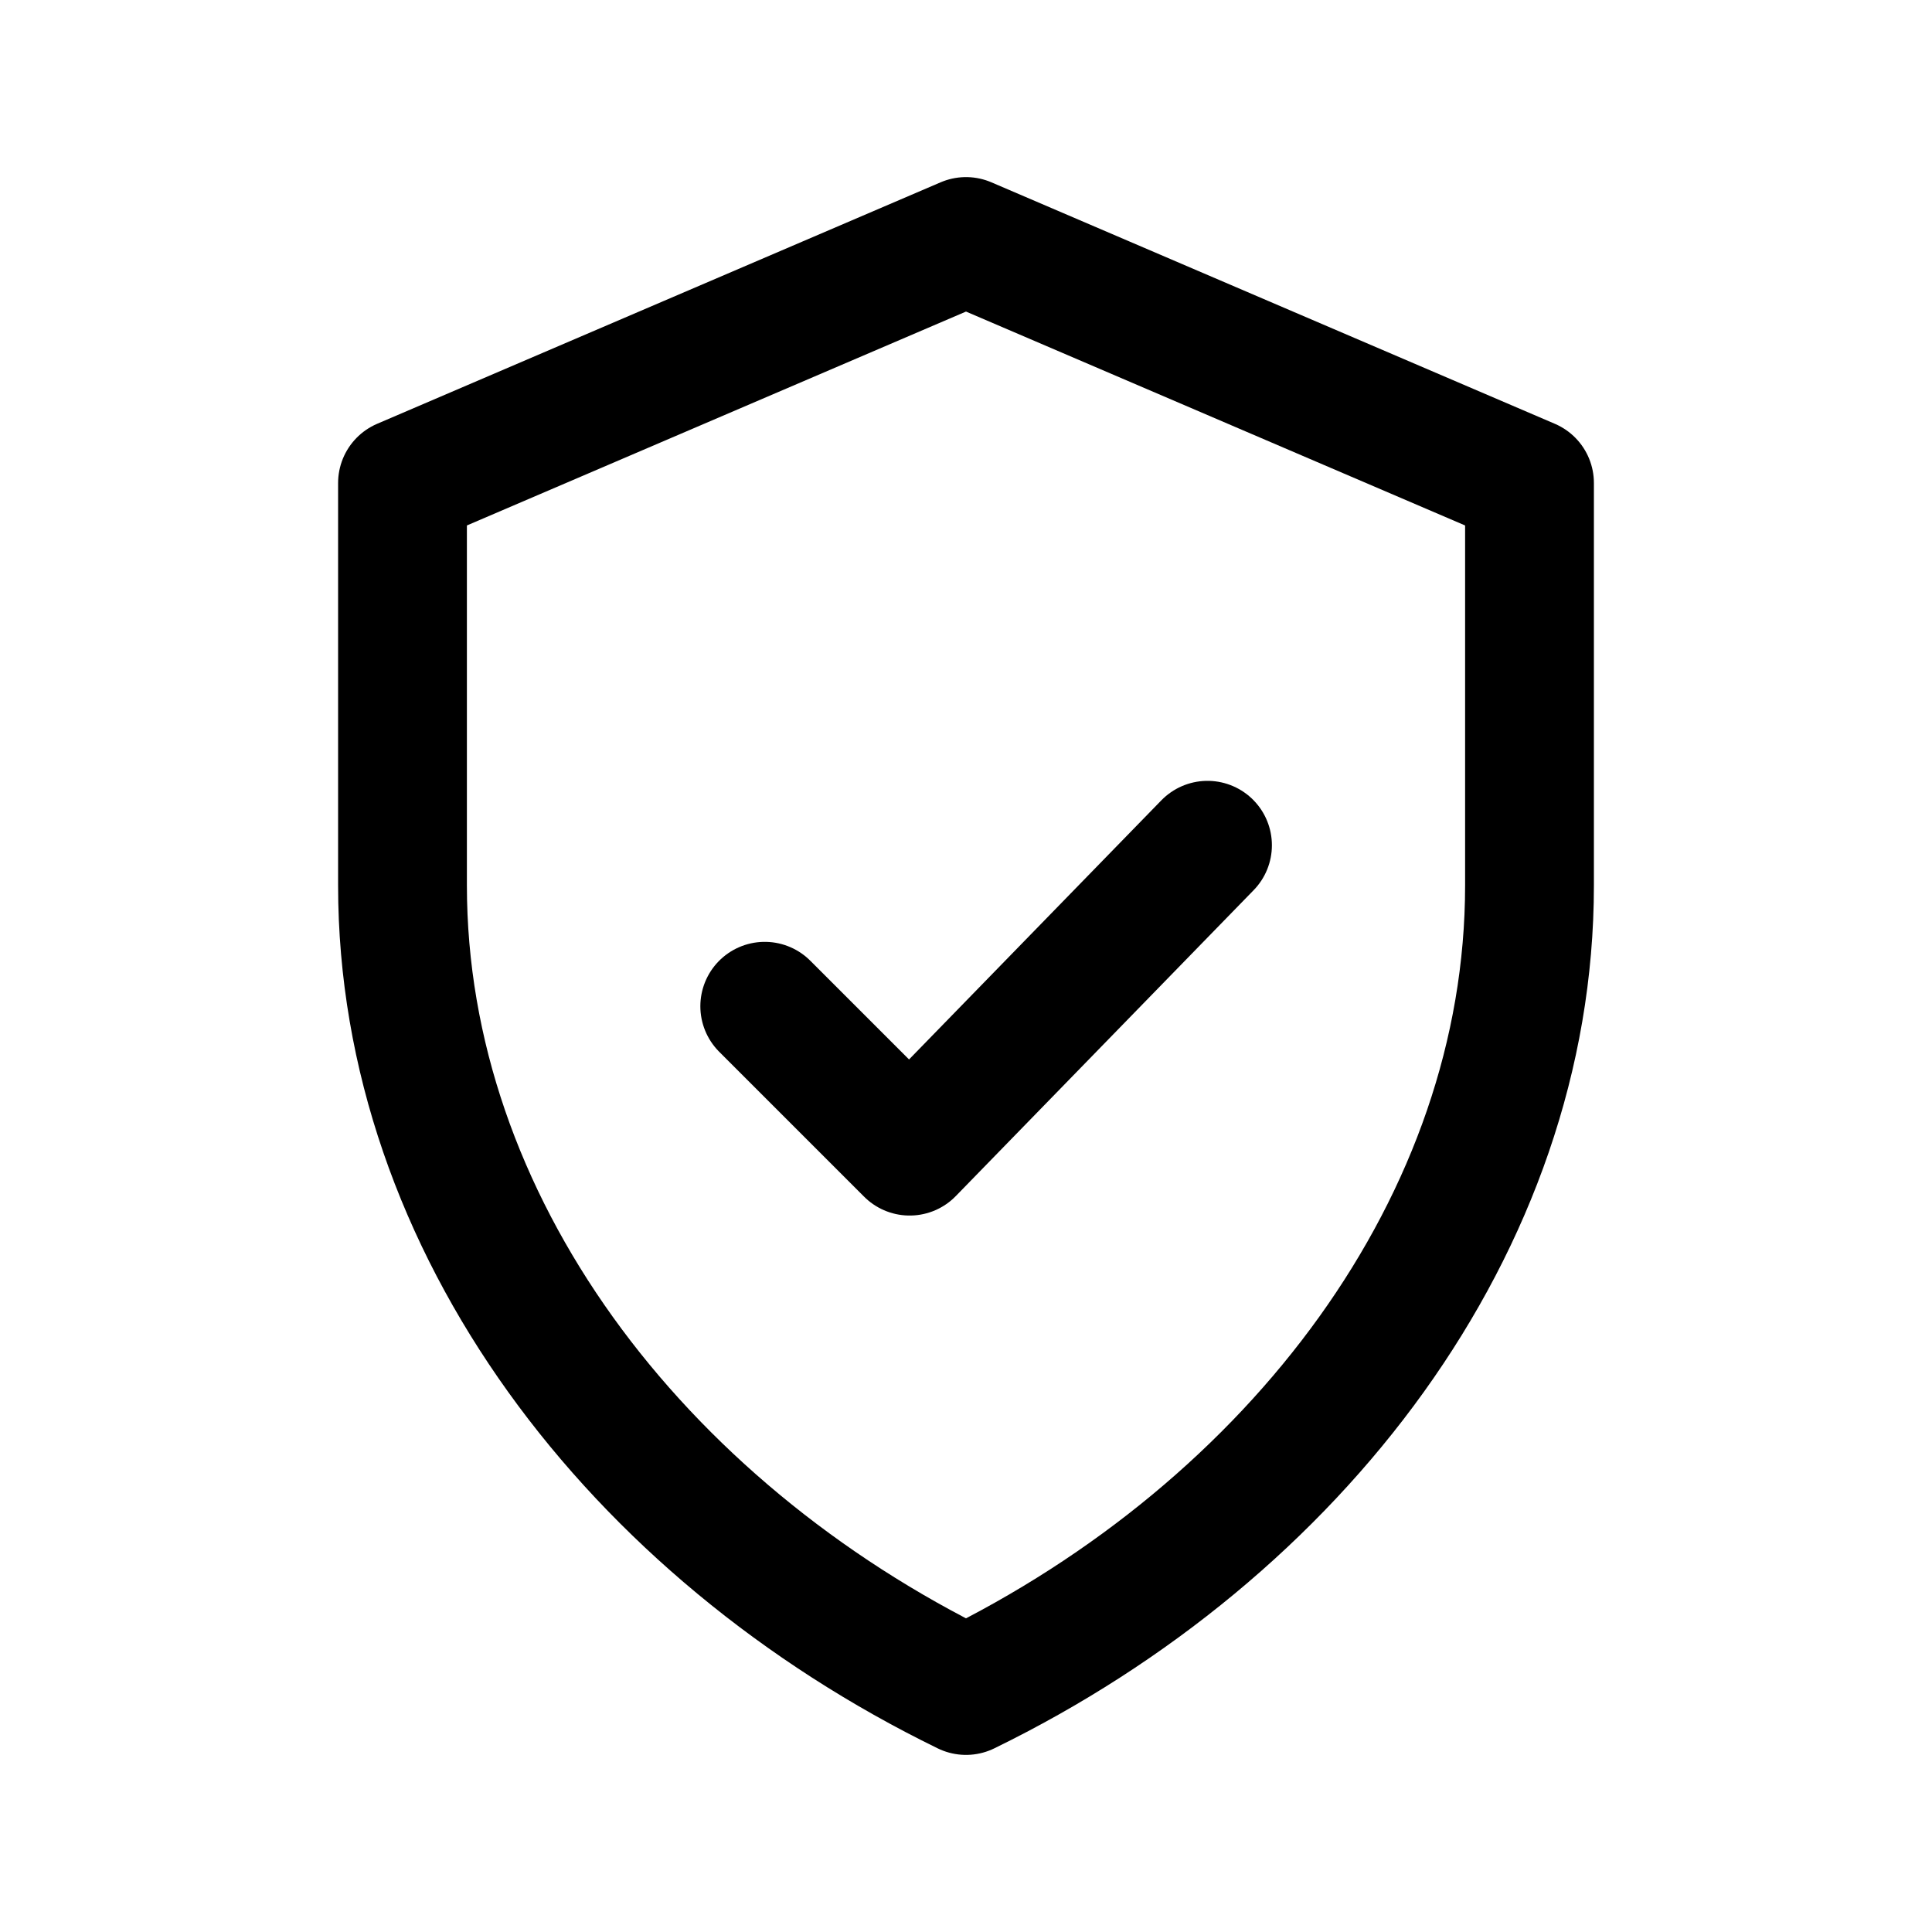
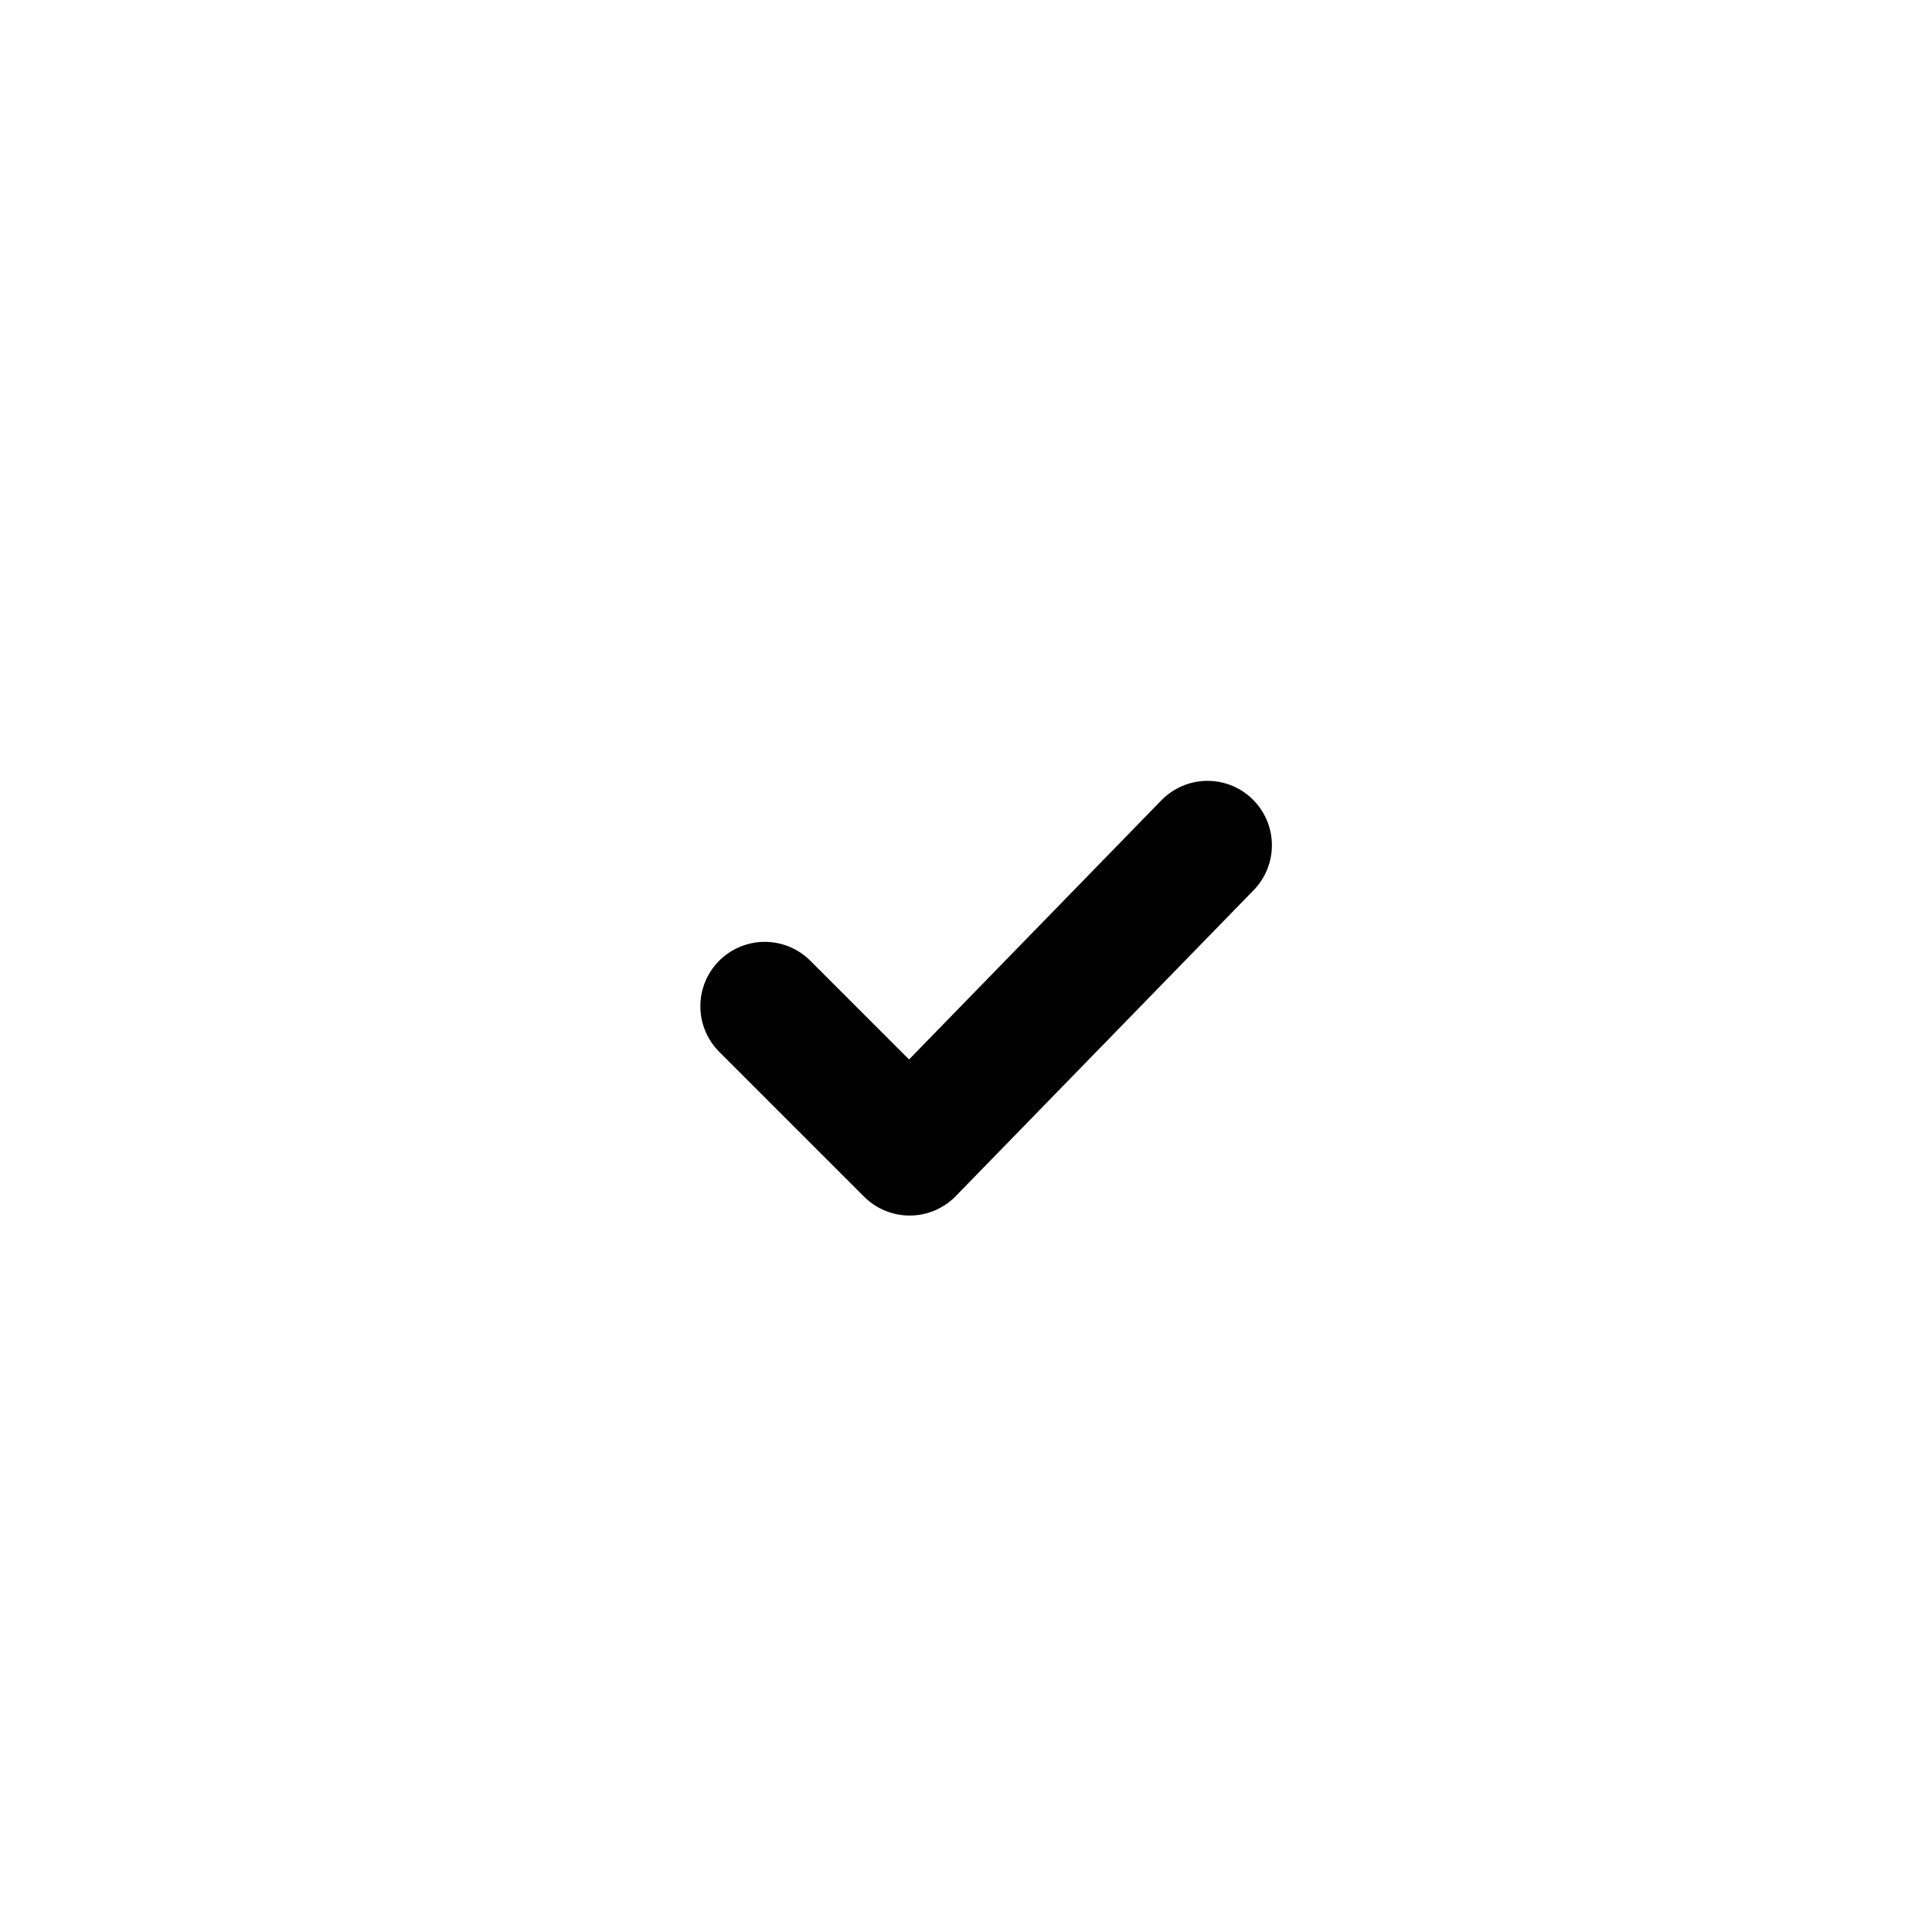
<svg xmlns="http://www.w3.org/2000/svg" stroke-linejoin="round" stroke-linecap="round" stroke-width="1.6" stroke="currentColor" fill="none" viewBox="0 0 24 24">
-   <path d="M12 3l7 3v5c0 4.2-2.9 8-7 10-4.1-2-7-5.8-7-10V6l7-3z" />
  <path d="M9.5 12.5l1.8 1.8 3.7-3.8" />
</svg>